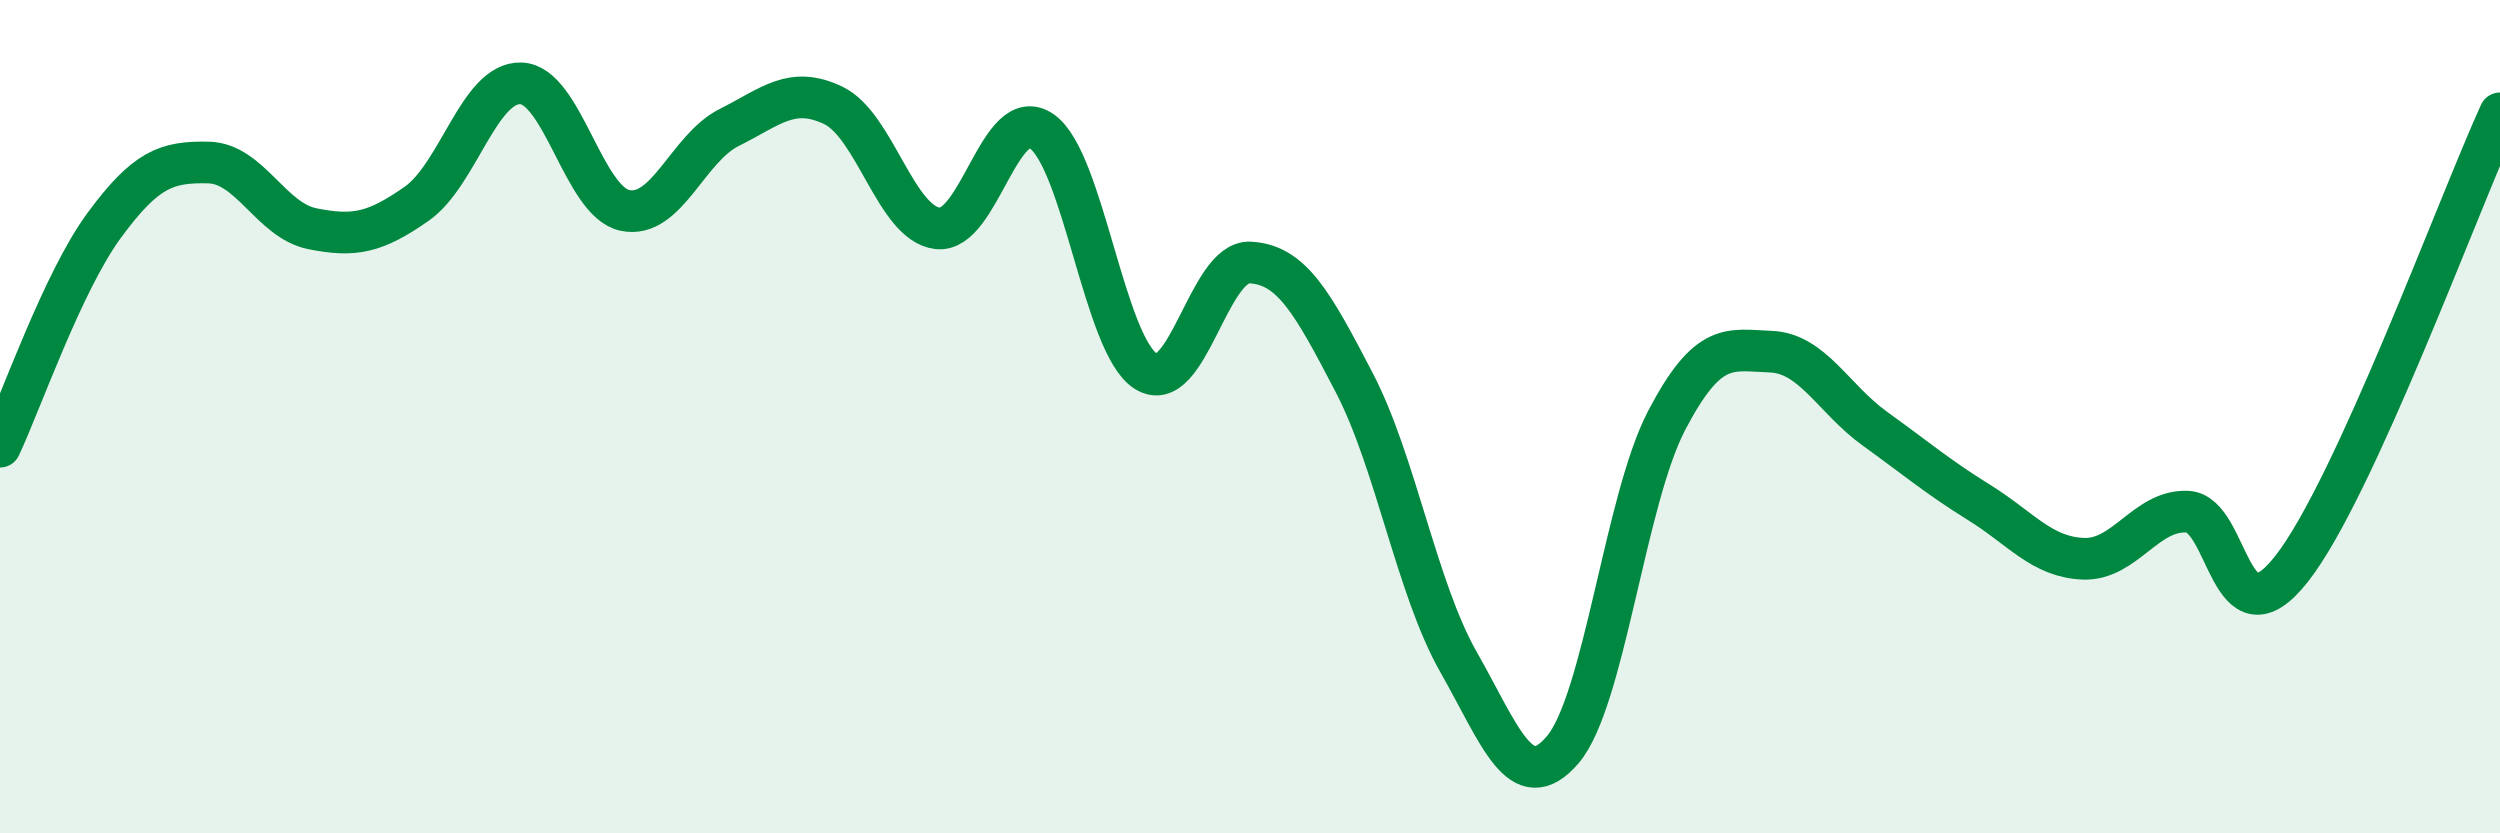
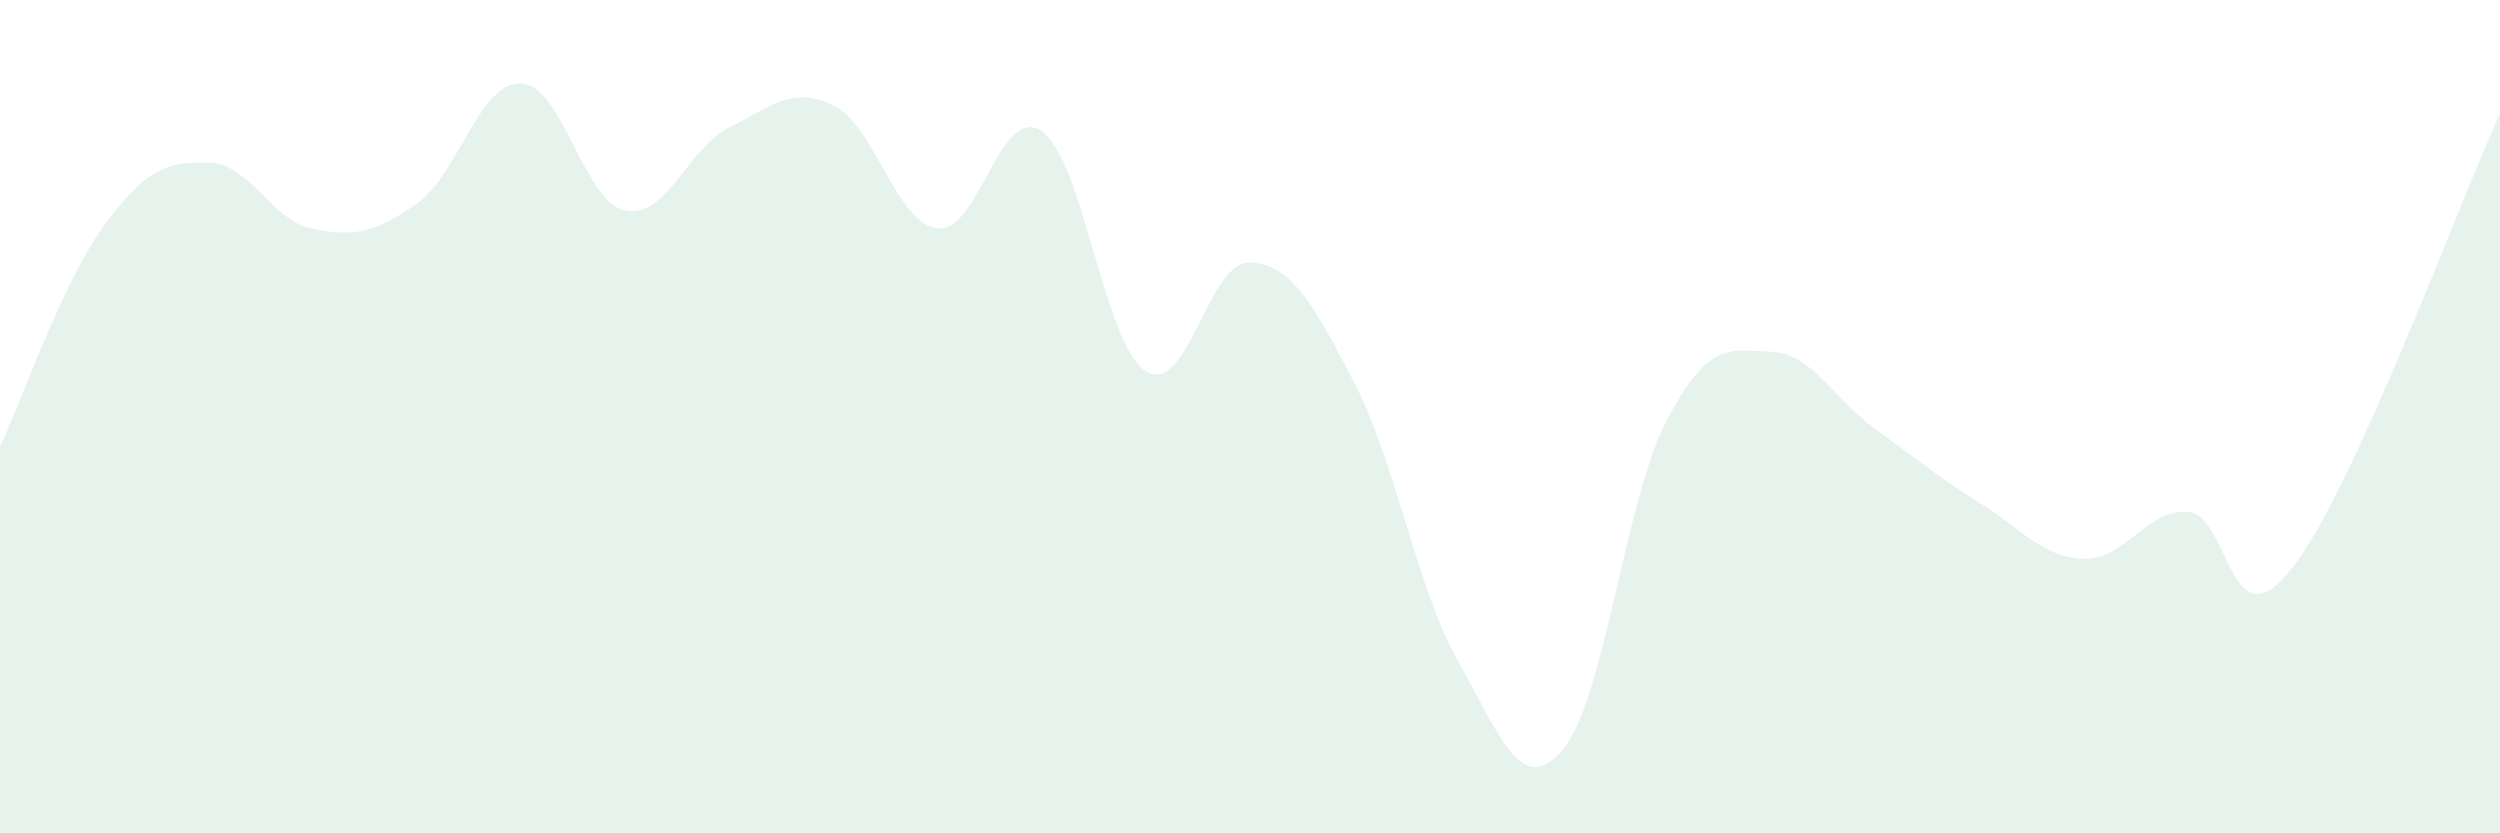
<svg xmlns="http://www.w3.org/2000/svg" width="60" height="20" viewBox="0 0 60 20">
  <path d="M 0,10.72 C 0.5,9.66 1.5,6.77 2.5,5.41 C 3.5,4.05 4,3.88 5,3.9 C 6,3.92 6.5,5.29 7.5,5.49 C 8.5,5.69 9,5.59 10,4.89 C 11,4.19 11.5,1.97 12.5,2 C 13.5,2.03 14,4.84 15,5.05 C 16,5.26 16.5,3.56 17.5,3.06 C 18.5,2.56 19,2.05 20,2.53 C 21,3.01 21.5,5.36 22.5,5.48 C 23.5,5.6 24,2.46 25,3.15 C 26,3.84 26.5,8.28 27.5,8.91 C 28.5,9.54 29,6.25 30,6.3 C 31,6.35 31.5,7.26 32.5,9.18 C 33.5,11.1 34,14.12 35,15.88 C 36,17.64 36.5,19.16 37.5,18 C 38.5,16.84 39,12 40,10.09 C 41,8.18 41.5,8.4 42.5,8.44 C 43.5,8.48 44,9.57 45,10.29 C 46,11.01 46.5,11.44 47.5,12.06 C 48.5,12.68 49,13.37 50,13.41 C 51,13.45 51.5,12.23 52.5,12.28 C 53.5,12.33 53.5,15.56 55,13.65 C 56.5,11.74 59,4.91 60,2.72L60 20L0 20Z" fill="#008740" opacity="0.1" stroke-linecap="round" stroke-linejoin="round" />
-   <path d="M 0,10.72 C 0.5,9.66 1.5,6.77 2.5,5.41 C 3.5,4.05 4,3.88 5,3.9 C 6,3.92 6.5,5.29 7.5,5.49 C 8.5,5.69 9,5.59 10,4.89 C 11,4.19 11.5,1.97 12.5,2 C 13.5,2.03 14,4.84 15,5.05 C 16,5.26 16.5,3.56 17.5,3.06 C 18.5,2.56 19,2.05 20,2.53 C 21,3.01 21.5,5.36 22.5,5.48 C 23.5,5.6 24,2.46 25,3.15 C 26,3.84 26.5,8.28 27.5,8.91 C 28.5,9.54 29,6.25 30,6.3 C 31,6.35 31.5,7.26 32.5,9.18 C 33.5,11.1 34,14.12 35,15.88 C 36,17.64 36.5,19.16 37.5,18 C 38.5,16.84 39,12 40,10.09 C 41,8.18 41.5,8.4 42.5,8.44 C 43.5,8.48 44,9.57 45,10.29 C 46,11.01 46.5,11.44 47.5,12.06 C 48.5,12.68 49,13.37 50,13.41 C 51,13.45 51.5,12.23 52.5,12.28 C 53.5,12.33 53.5,15.56 55,13.65 C 56.5,11.74 59,4.91 60,2.72" stroke="#008740" stroke-width="1" fill="none" stroke-linecap="round" stroke-linejoin="round" />
</svg>